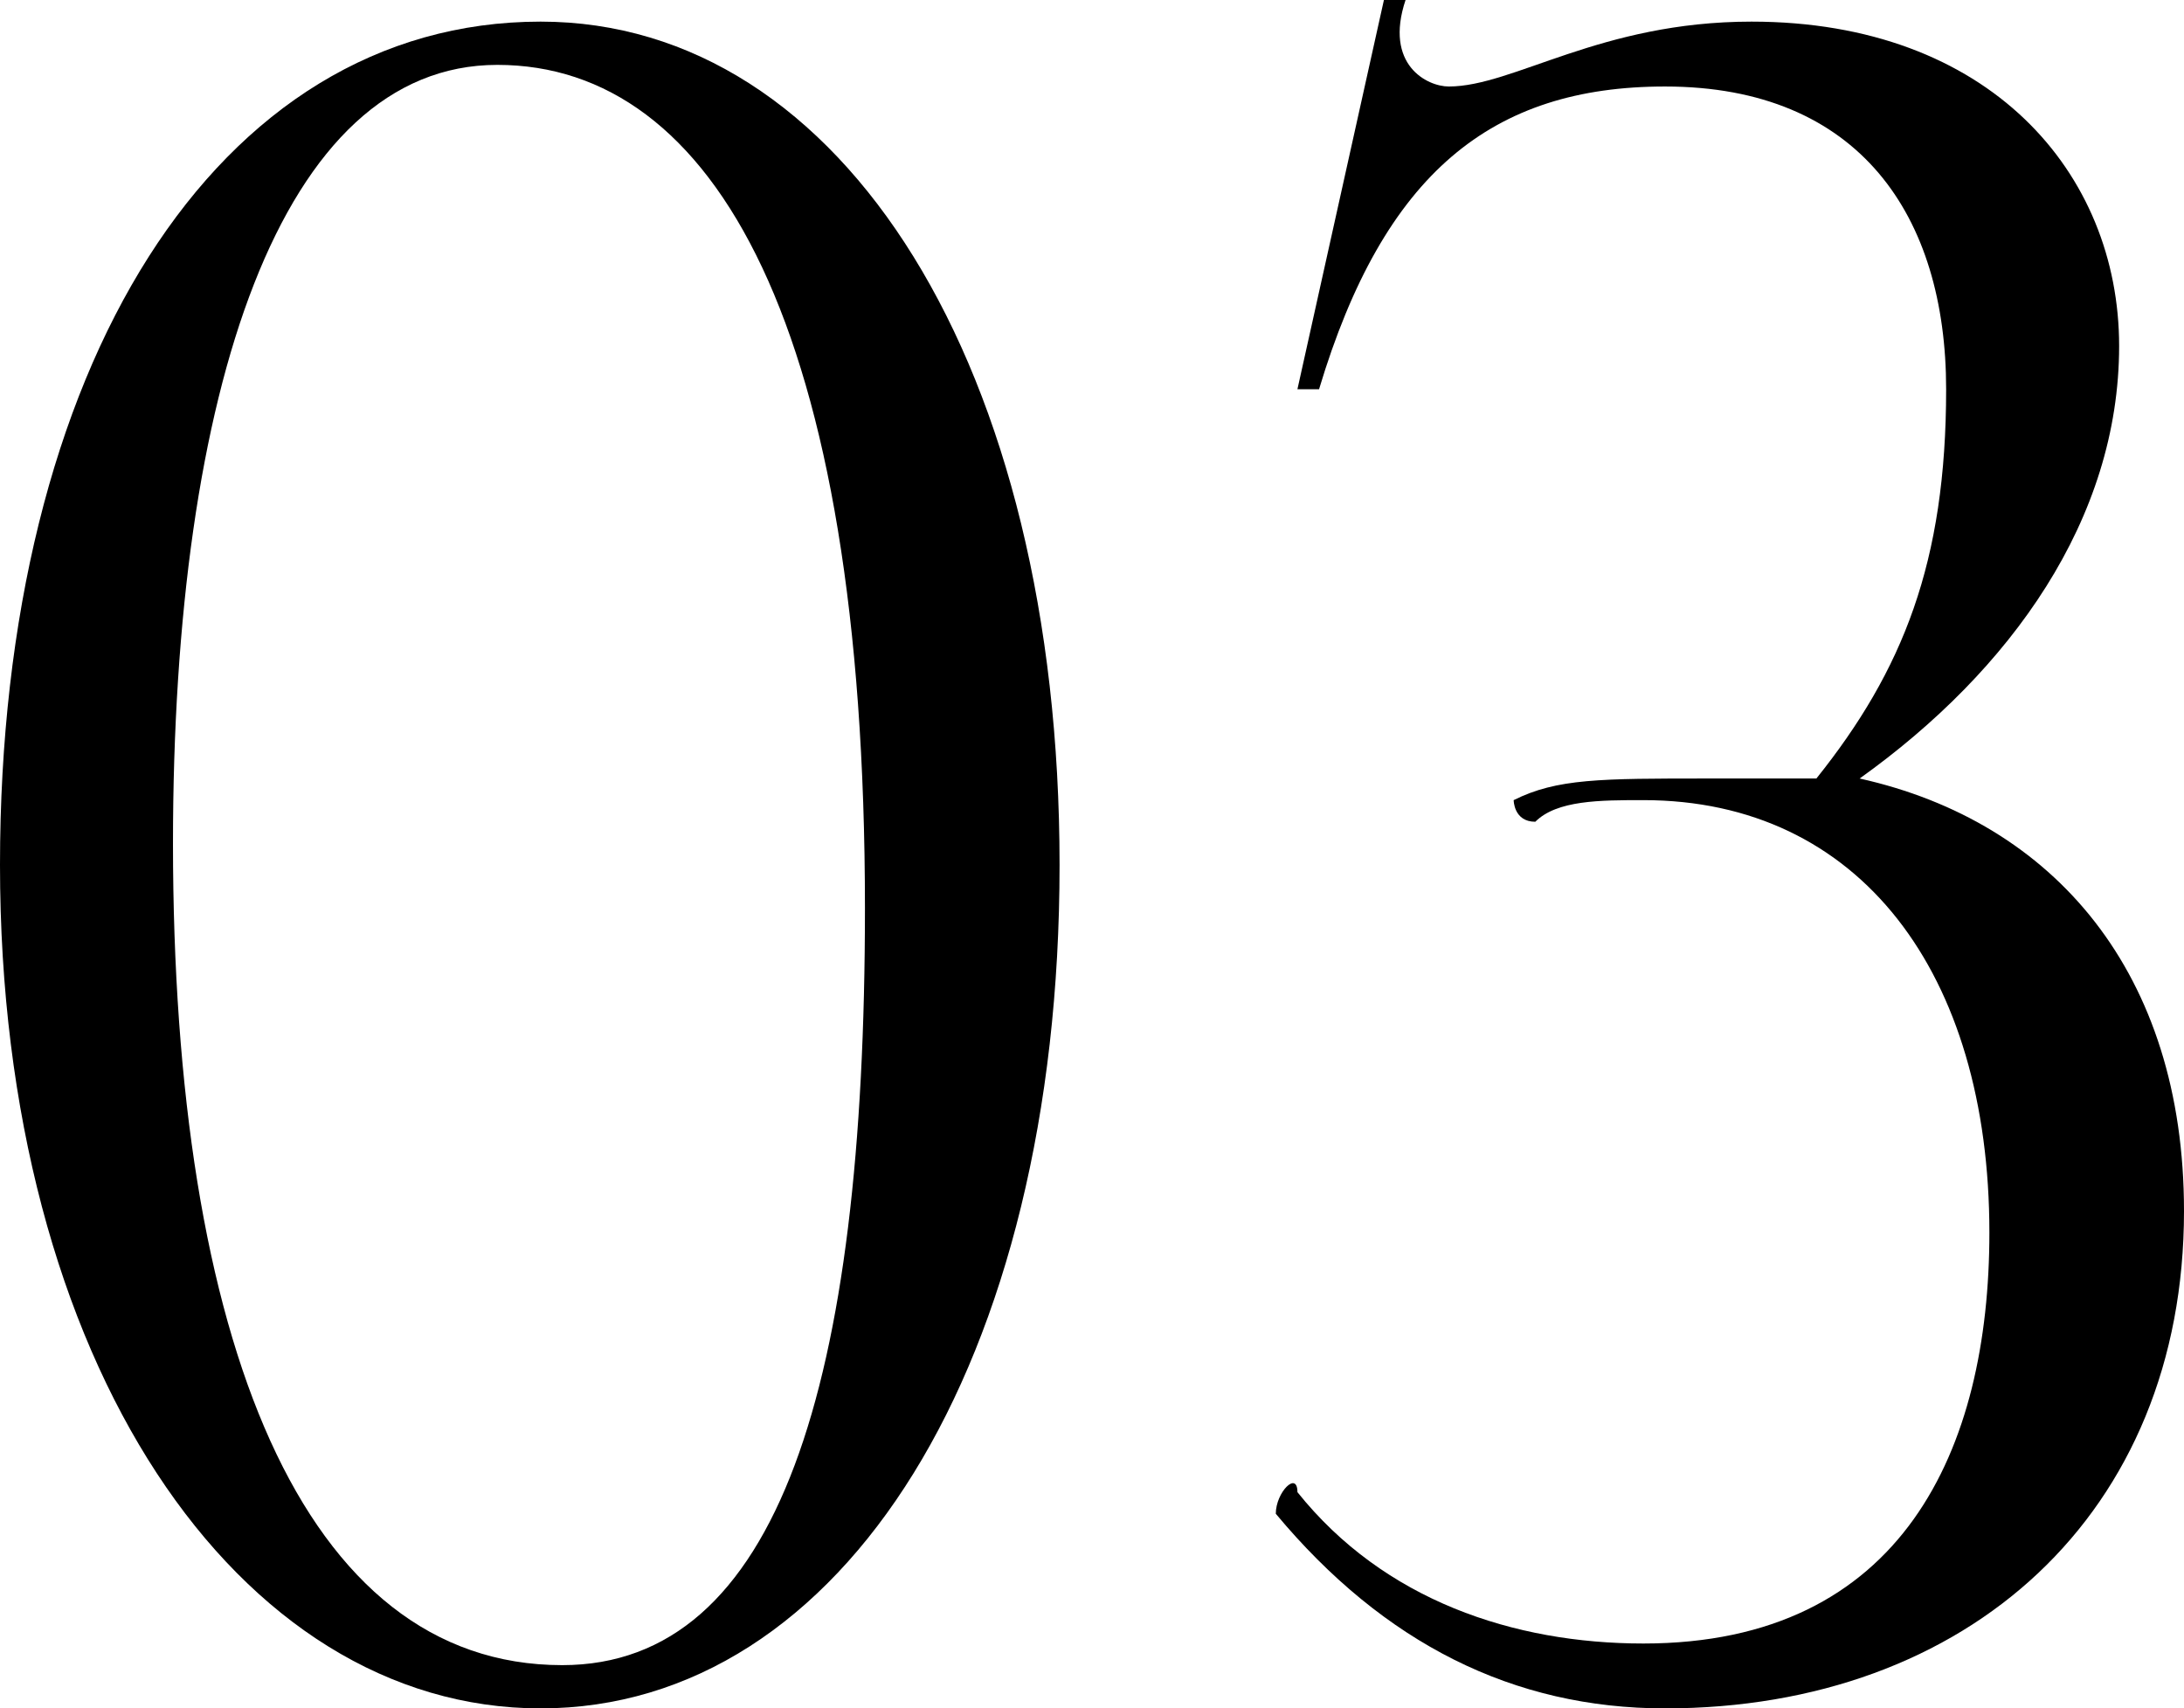
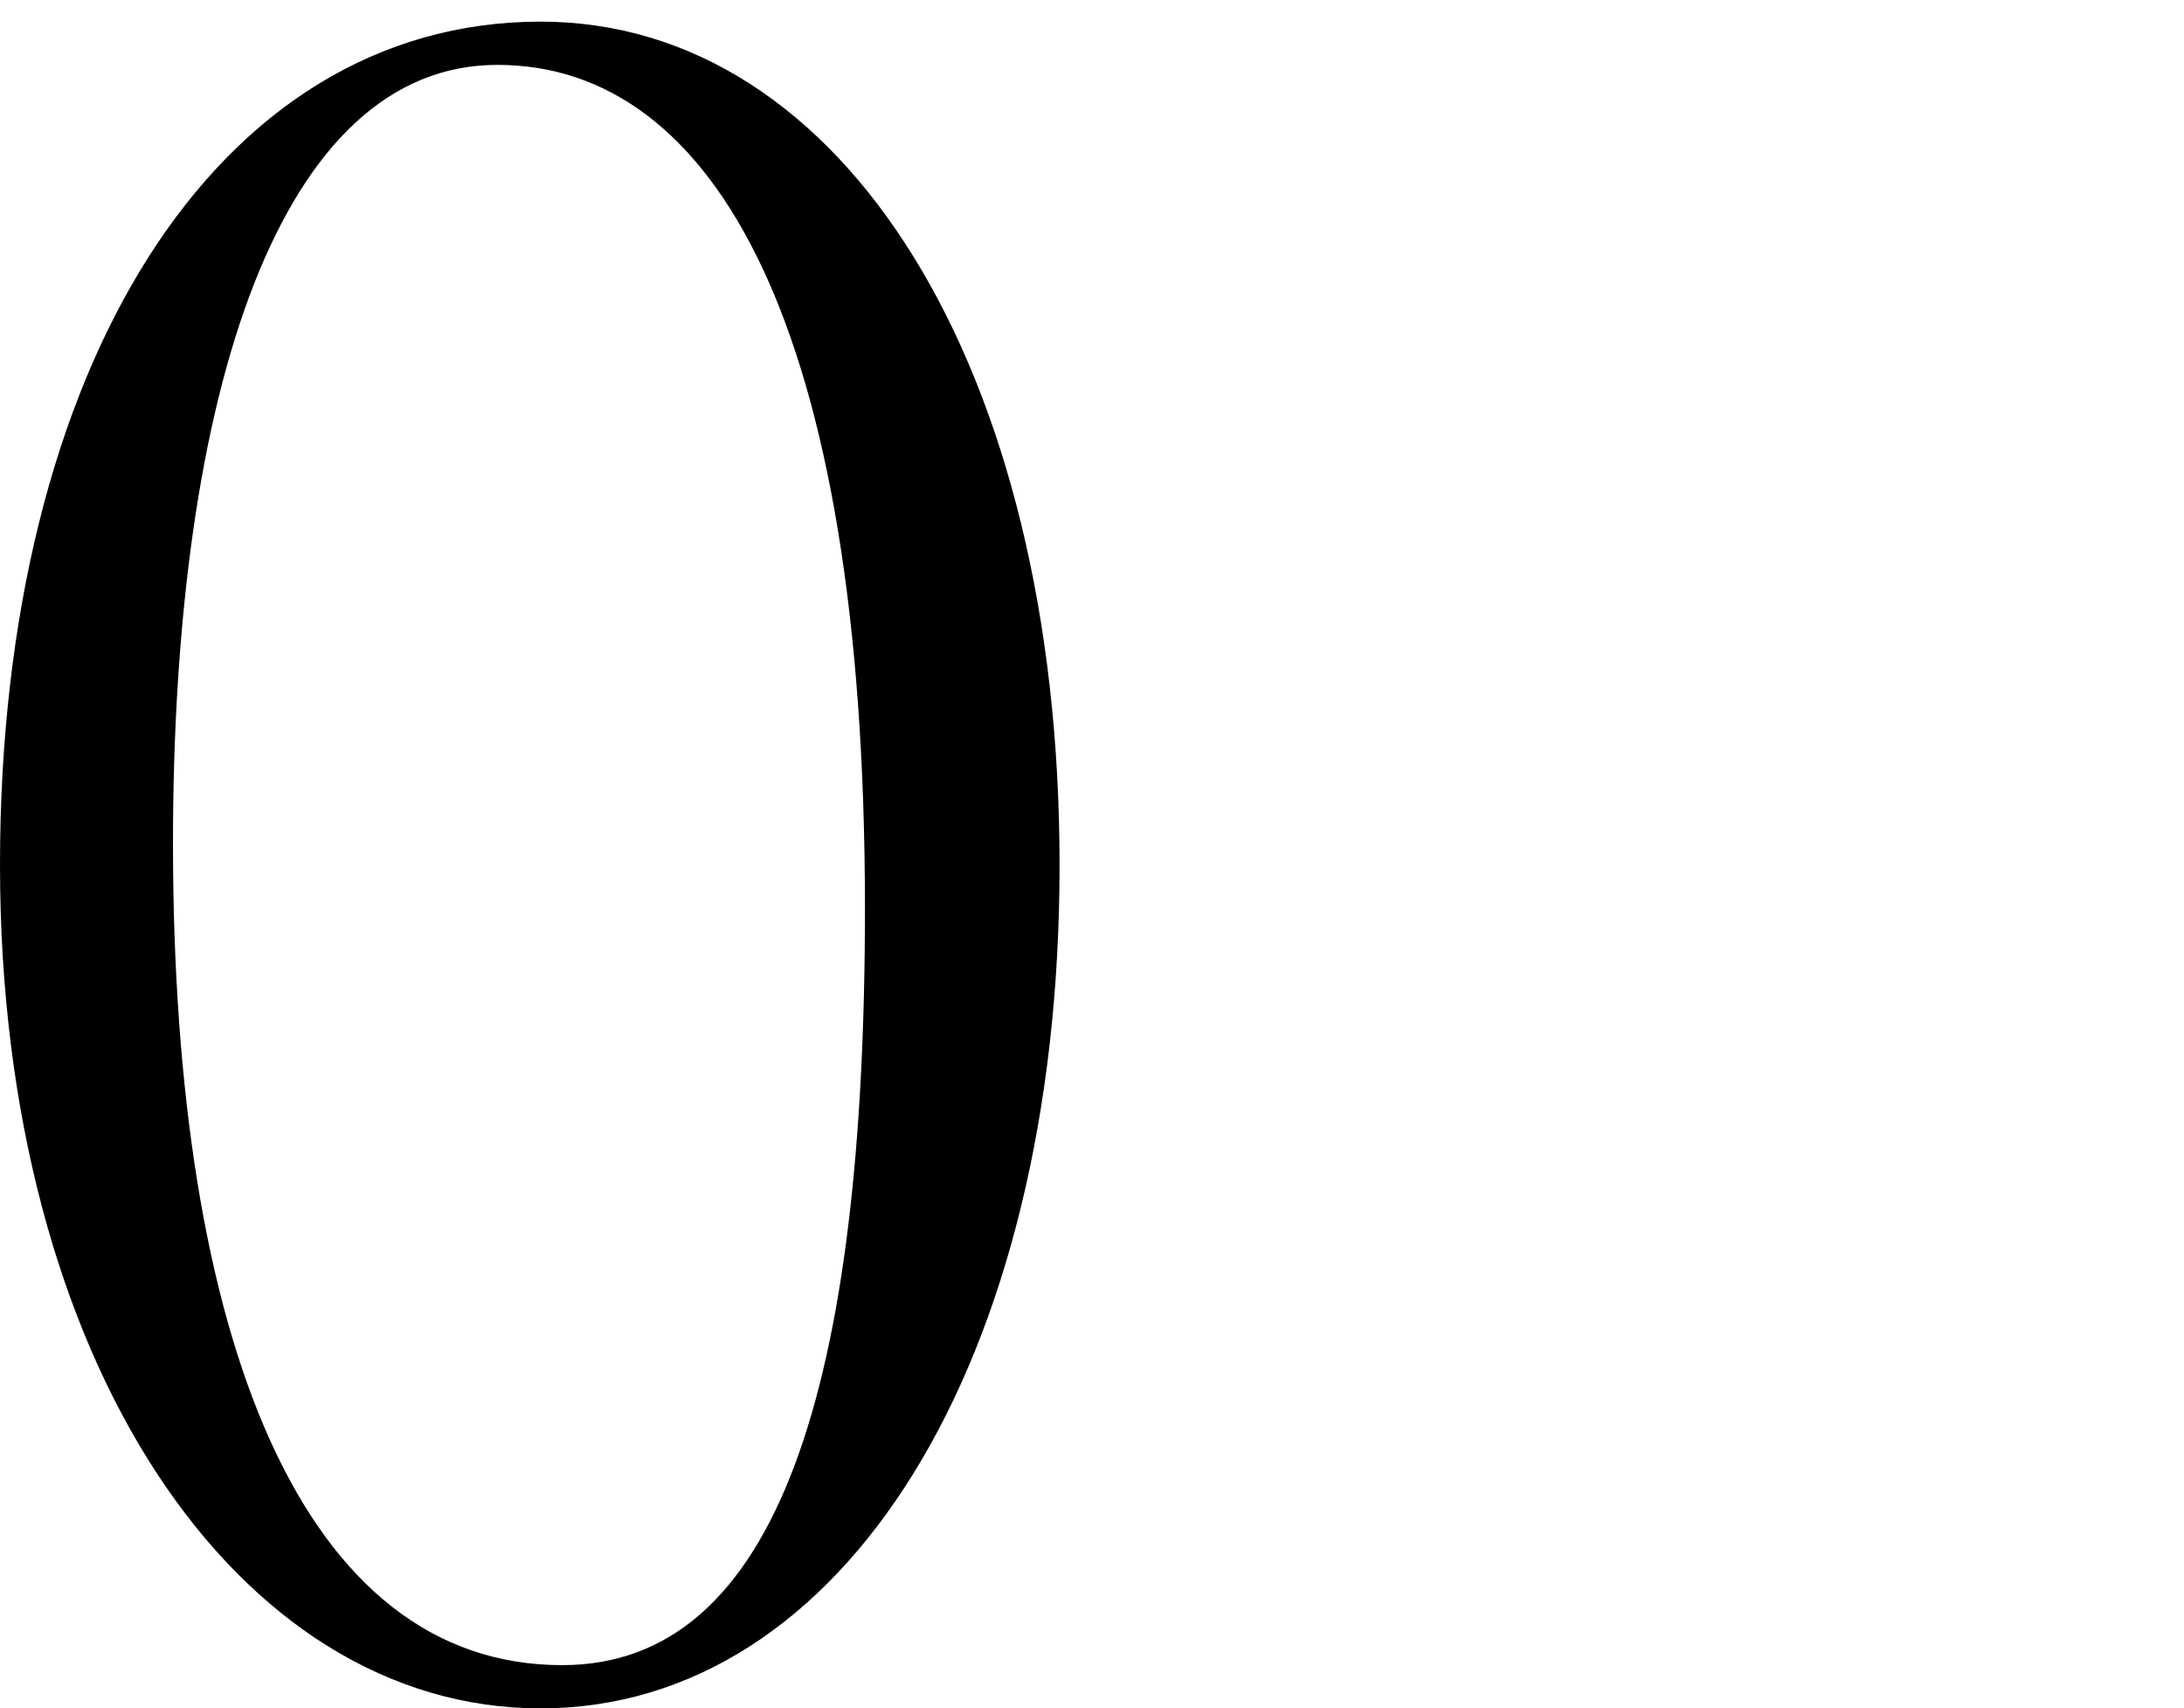
<svg xmlns="http://www.w3.org/2000/svg" id="Слой_1" x="0px" y="0px" viewBox="0 0 10.1 7.9" style="enable-background:new 0 0 10.1 7.9;" xml:space="preserve">
  <g>
    <path d="M0,4c0-2.3,1-3.9,2.5-3.9c1.4,0,2.4,1.6,2.4,3.9c0,2.3-1,3.9-2.4,3.9S0,6.3,0,4z M4,4.2c0-2.7-0.7-3.9-1.7-3.9 c-1,0-1.5,1.5-1.5,3.6c0,2.3,0.6,3.8,1.8,3.8C3.6,7.7,4,6.4,4,4.2z" />
-     <path d="M10.1,5.6c0,1.4-1,2.3-2.4,2.3C7,7.9,6.4,7.6,5.9,7C5.9,6.9,6,6.8,6,6.9c0.4,0.5,1,0.7,1.6,0.7c1.2,0,1.6-0.9,1.6-1.9 c0-1.2-0.6-2-1.6-2c-0.2,0-0.4,0-0.5,0.1C7,3.8,7,3.7,7,3.7c0.2-0.1,0.4-0.1,0.9-0.1c0.2,0,0.3,0,0.5,0C8.8,3.1,9,2.6,9,1.8 C9,1,8.6,0.4,7.7,0.4c-0.8,0-1.3,0.4-1.6,1.4c0,0-0.1,0-0.1,0L6.4,0c0,0,0.2,0,0.1,0C6.4,0.3,6.6,0.4,6.7,0.4 c0.3,0,0.7-0.3,1.4-0.3c1.1,0,1.7,0.7,1.7,1.5c0,0.8-0.5,1.5-1.2,2C9.5,3.8,10.1,4.5,10.1,5.6z" />
  </g>
</svg>